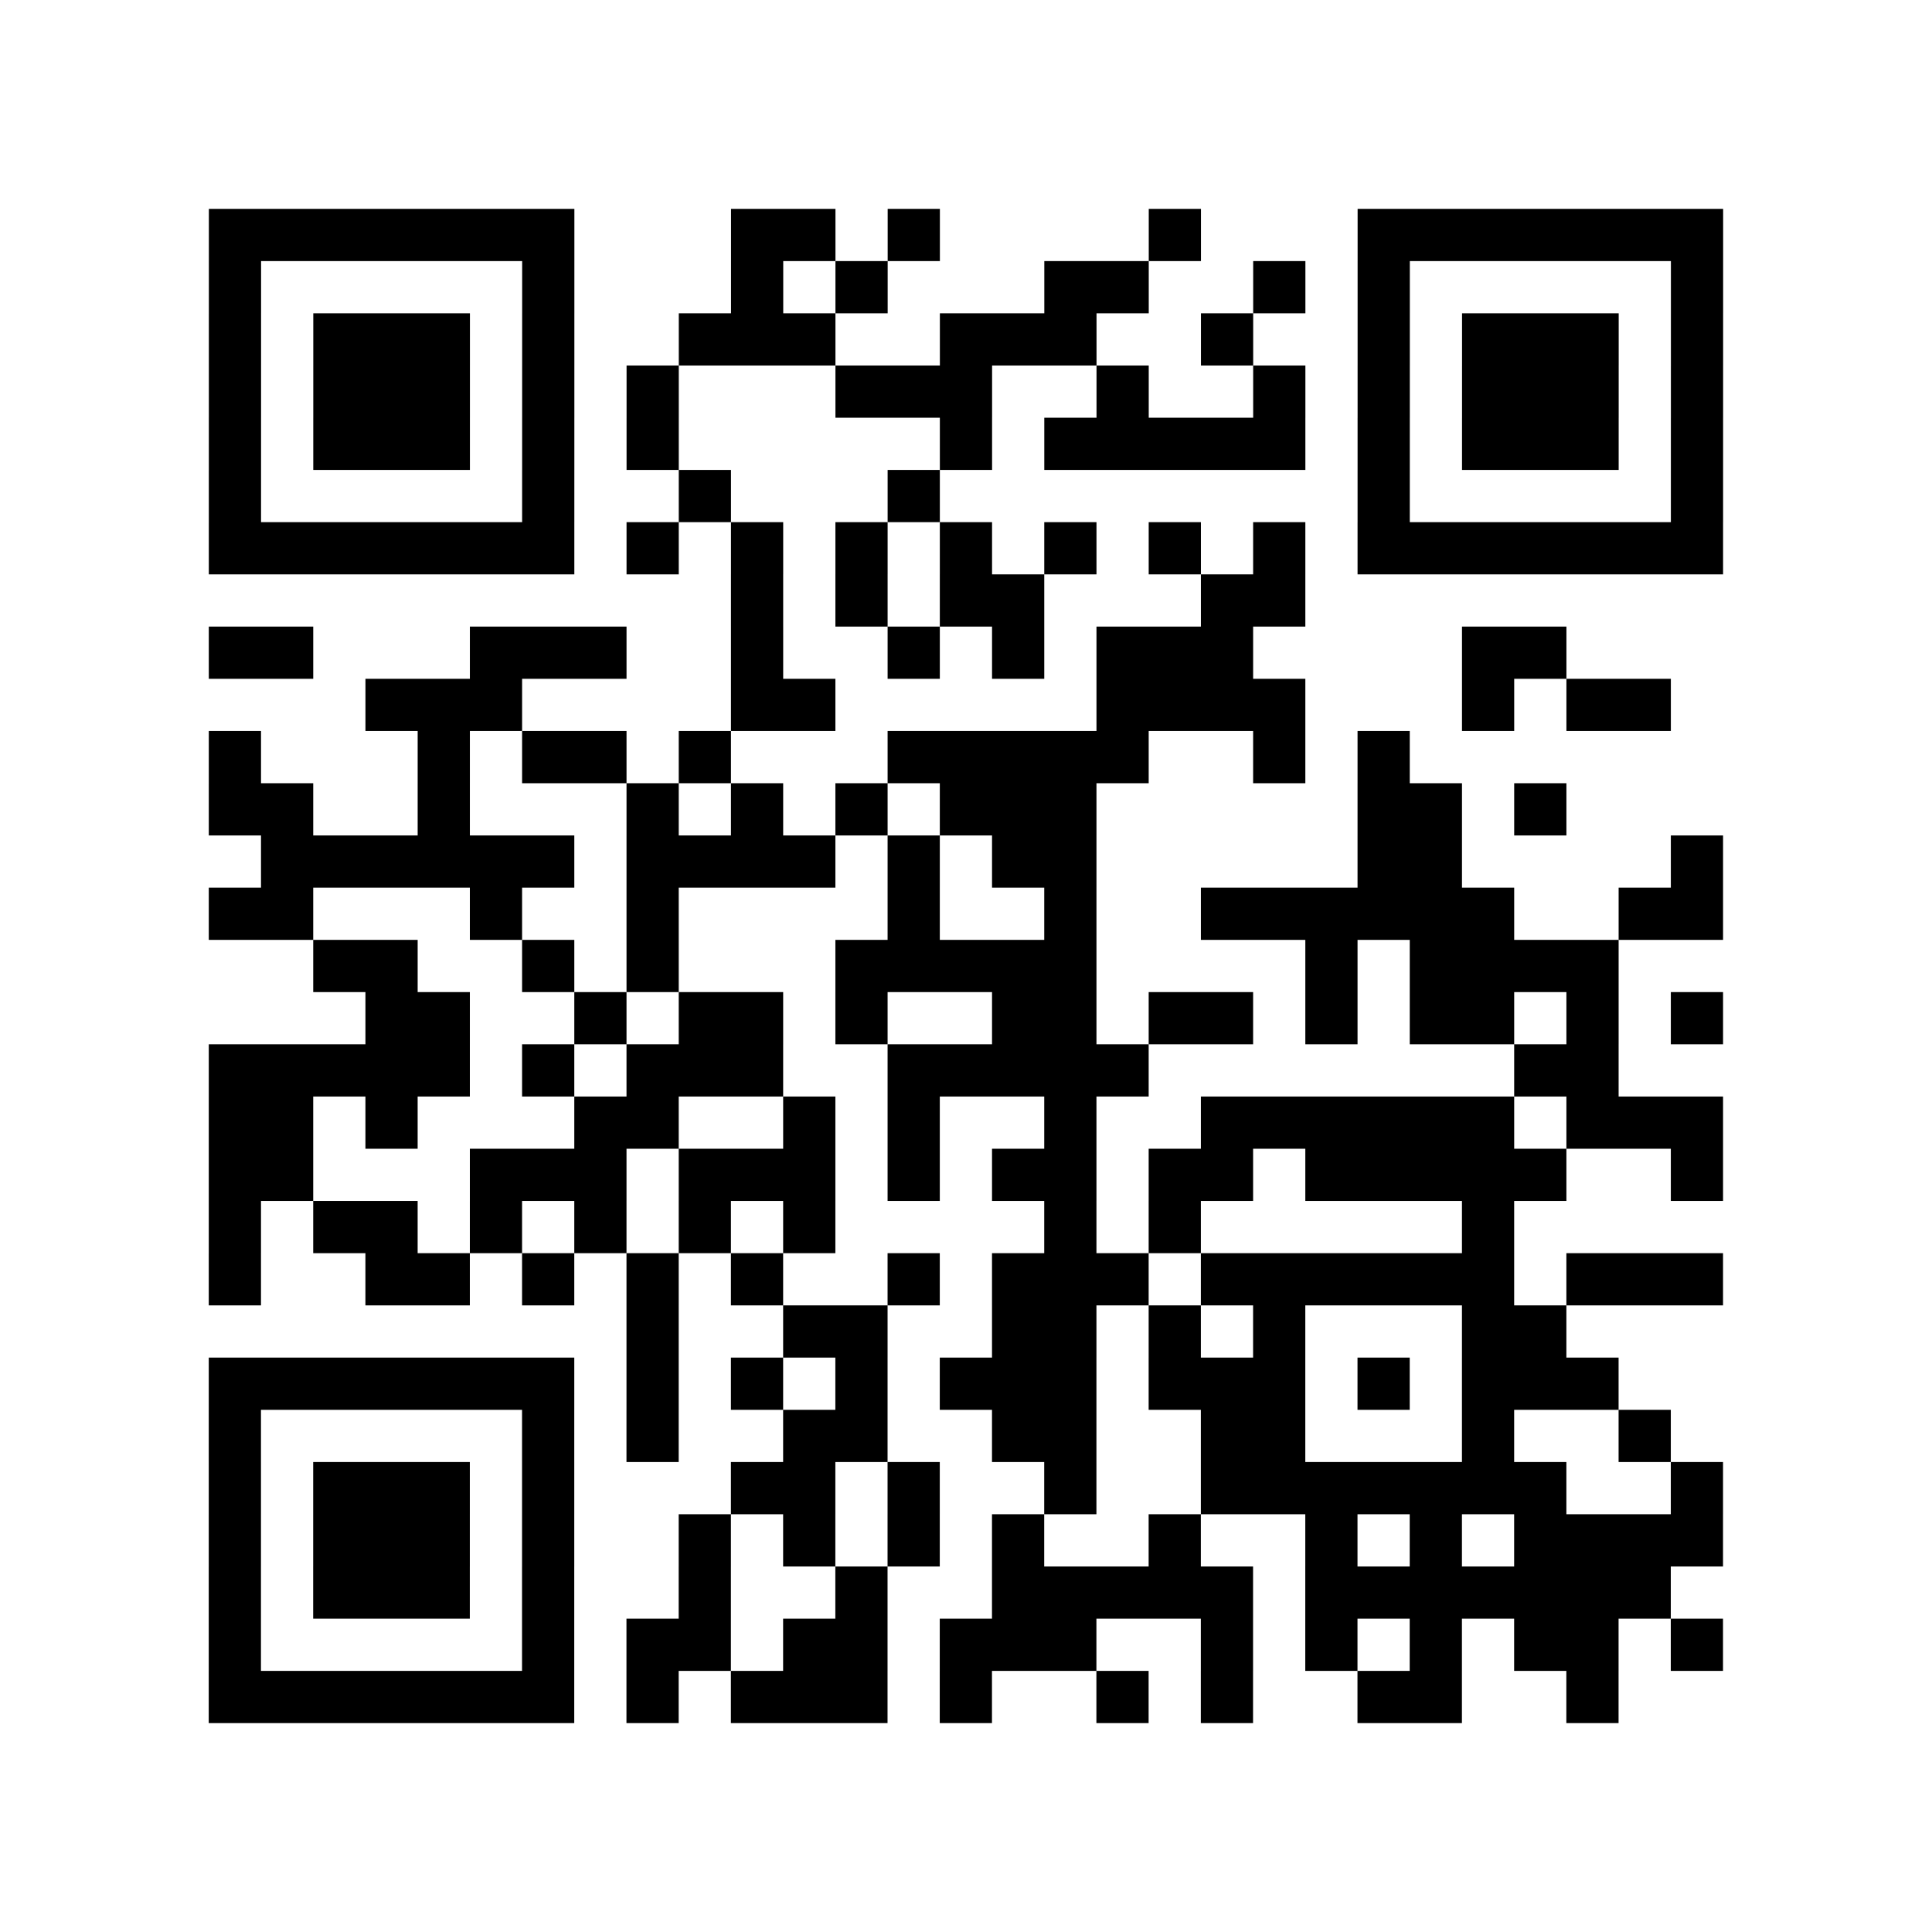
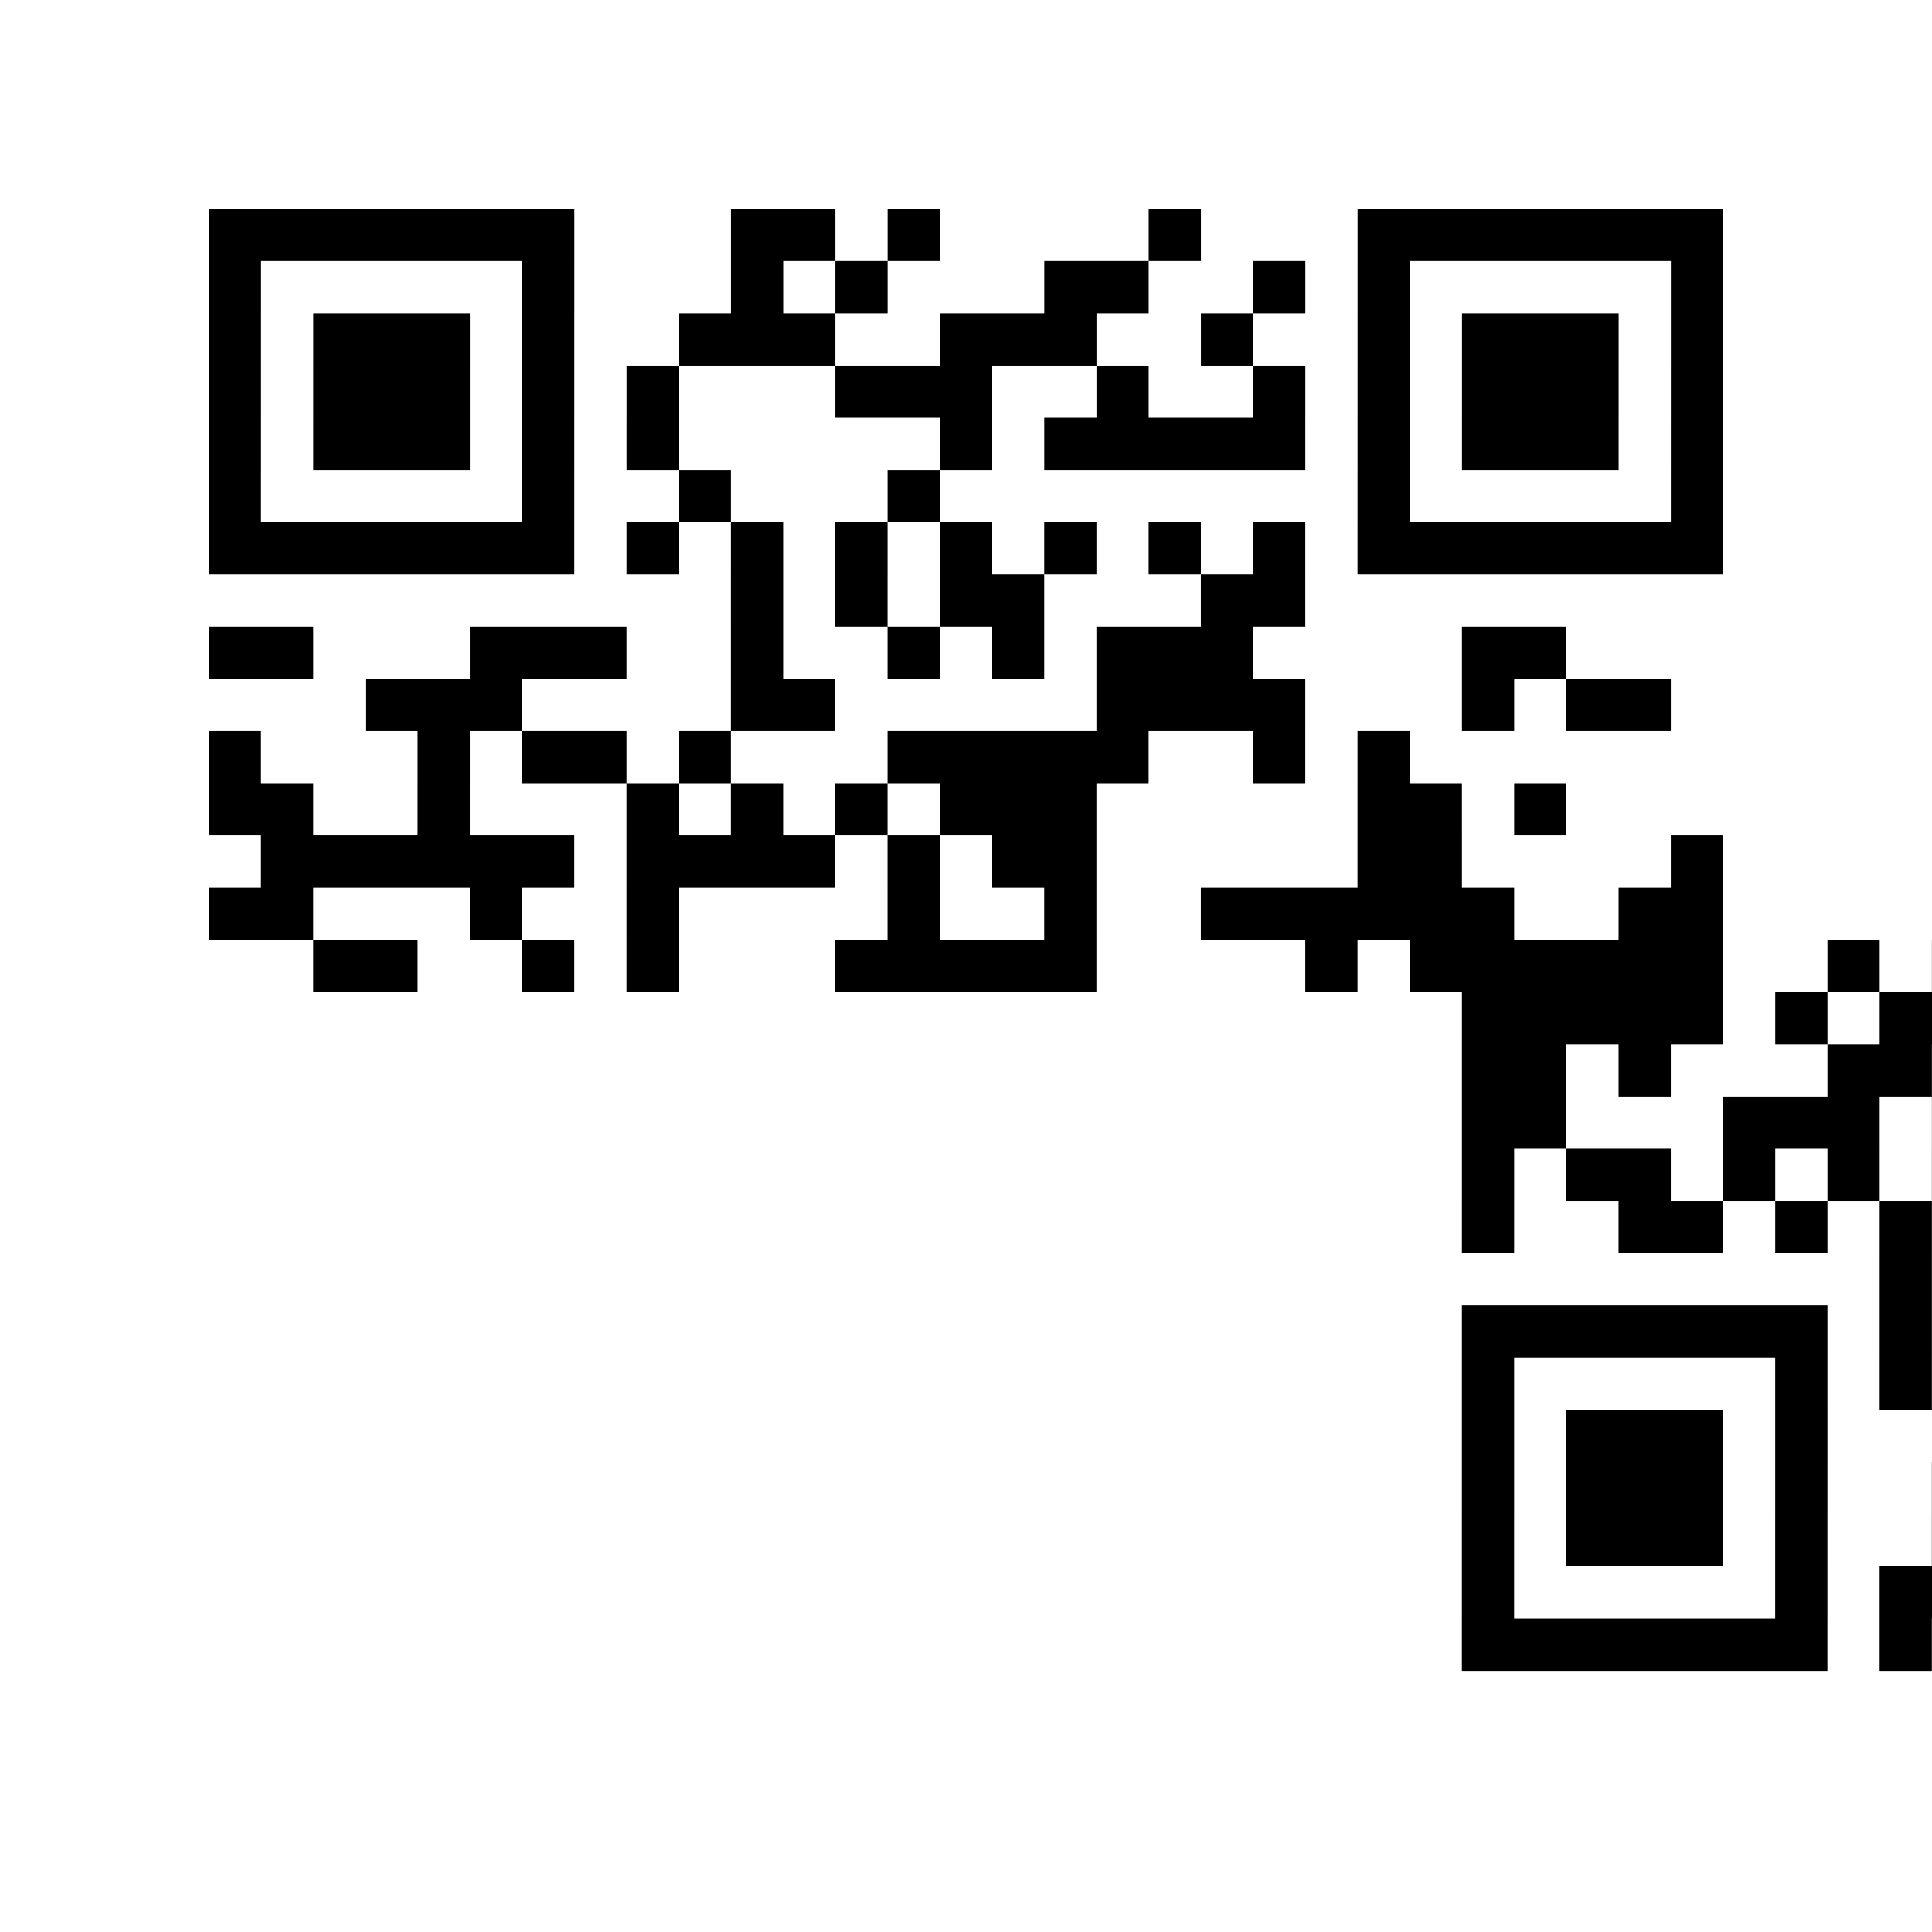
<svg xmlns="http://www.w3.org/2000/svg" width="37" height="37" class="segno">
-   <path class="qrline" stroke="#000" d="M4 4.5h7m3 0h2m1 0h1m4 0h1m3 0h7m-29 1h1m5 0h1m3 0h1m1 0h1m3 0h2m2 0h1m1 0h1m5 0h1m-29 1h1m1 0h3m1 0h1m2 0h3m2 0h3m2 0h1m2 0h1m1 0h3m1 0h1m-29 1h1m1 0h3m1 0h1m1 0h1m3 0h3m2 0h1m2 0h1m1 0h1m1 0h3m1 0h1m-29 1h1m1 0h3m1 0h1m1 0h1m5 0h1m1 0h5m1 0h1m1 0h3m1 0h1m-29 1h1m5 0h1m2 0h1m3 0h1m8 0h1m5 0h1m-29 1h7m1 0h1m1 0h1m1 0h1m1 0h1m1 0h1m1 0h1m1 0h1m1 0h7m-19 1h1m1 0h1m1 0h2m3 0h2m-21 1h2m3 0h3m2 0h1m2 0h1m1 0h1m1 0h3m4 0h2m-23 1h3m4 0h2m5 0h4m3 0h1m1 0h2m-28 1h1m3 0h1m1 0h2m1 0h1m3 0h5m2 0h1m1 0h1m-23 1h2m2 0h1m3 0h1m1 0h1m1 0h1m1 0h3m5 0h2m1 0h1m-25 1h6m1 0h4m1 0h1m1 0h2m5 0h2m4 0h1m-29 1h2m3 0h1m2 0h1m4 0h1m2 0h1m2 0h6m2 0h2m-27 1h2m2 0h1m1 0h1m3 0h5m4 0h1m1 0h4m-24 1h2m2 0h1m1 0h2m1 0h1m2 0h2m1 0h2m1 0h1m1 0h2m1 0h1m1 0h1m-29 1h5m1 0h1m1 0h3m2 0h5m7 0h2m-27 1h2m1 0h1m3 0h2m2 0h1m1 0h1m2 0h1m2 0h6m1 0h3m-29 1h2m3 0h3m1 0h3m1 0h1m1 0h2m1 0h2m1 0h5m2 0h1m-29 1h1m1 0h2m1 0h1m1 0h1m1 0h1m1 0h1m4 0h1m1 0h1m5 0h1m-25 1h1m2 0h2m1 0h1m1 0h1m1 0h1m2 0h1m1 0h3m1 0h6m1 0h3m-21 1h1m2 0h2m2 0h2m1 0h1m1 0h1m3 0h2m-26 1h7m1 0h1m1 0h1m1 0h1m1 0h3m1 0h3m1 0h1m1 0h3m-27 1h1m5 0h1m1 0h1m2 0h2m2 0h2m2 0h2m3 0h1m2 0h1m-28 1h1m1 0h3m1 0h1m3 0h2m1 0h1m2 0h1m2 0h7m2 0h1m-29 1h1m1 0h3m1 0h1m2 0h1m1 0h1m1 0h1m1 0h1m2 0h1m2 0h1m1 0h1m1 0h4m-29 1h1m1 0h3m1 0h1m2 0h1m2 0h1m2 0h5m1 0h7m-28 1h1m5 0h1m1 0h2m1 0h2m1 0h3m2 0h1m1 0h1m1 0h1m1 0h2m1 0h1m-29 1h7m1 0h1m1 0h3m1 0h1m2 0h1m1 0h1m2 0h2m2 0h1" />
+   <path class="qrline" stroke="#000" d="M4 4.5h7m3 0h2m1 0h1m4 0h1m3 0h7m-29 1h1m5 0h1m3 0h1m1 0h1m3 0h2m2 0h1m1 0h1m5 0h1m-29 1h1m1 0h3m1 0h1m2 0h3m2 0h3m2 0h1m2 0h1m1 0h3m1 0h1m-29 1h1m1 0h3m1 0h1m1 0h1m3 0h3m2 0h1m2 0h1m1 0h1m1 0h3m1 0h1m-29 1h1m1 0h3m1 0h1m1 0h1m5 0h1m1 0h5m1 0h1m1 0h3m1 0h1m-29 1h1m5 0h1m2 0h1m3 0h1m8 0h1m5 0h1m-29 1h7m1 0h1m1 0h1m1 0h1m1 0h1m1 0h1m1 0h1m1 0h1m1 0h7m-19 1h1m1 0h1m1 0h2m3 0h2m-21 1h2m3 0h3m2 0h1m2 0h1m1 0h1m1 0h3m4 0h2m-23 1h3m4 0h2m5 0h4m3 0h1m1 0h2m-28 1h1m3 0h1m1 0h2m1 0h1m3 0h5m2 0h1m1 0h1m-23 1h2m2 0h1m3 0h1m1 0h1m1 0h1m1 0h3m5 0h2m1 0h1m-25 1h6m1 0h4m1 0h1m1 0h2m5 0h2m4 0h1m-29 1h2m3 0h1m2 0h1m4 0h1m2 0h1m2 0h6m2 0h2m-27 1h2m2 0h1m1 0h1m3 0h5m4 0h1m1 0h4h2m2 0h1m1 0h2m1 0h1m2 0h2m1 0h2m1 0h1m1 0h2m1 0h1m1 0h1m-29 1h5m1 0h1m1 0h3m2 0h5m7 0h2m-27 1h2m1 0h1m3 0h2m2 0h1m1 0h1m2 0h1m2 0h6m1 0h3m-29 1h2m3 0h3m1 0h3m1 0h1m1 0h2m1 0h2m1 0h5m2 0h1m-29 1h1m1 0h2m1 0h1m1 0h1m1 0h1m1 0h1m4 0h1m1 0h1m5 0h1m-25 1h1m2 0h2m1 0h1m1 0h1m1 0h1m2 0h1m1 0h3m1 0h6m1 0h3m-21 1h1m2 0h2m2 0h2m1 0h1m1 0h1m3 0h2m-26 1h7m1 0h1m1 0h1m1 0h1m1 0h3m1 0h3m1 0h1m1 0h3m-27 1h1m5 0h1m1 0h1m2 0h2m2 0h2m2 0h2m3 0h1m2 0h1m-28 1h1m1 0h3m1 0h1m3 0h2m1 0h1m2 0h1m2 0h7m2 0h1m-29 1h1m1 0h3m1 0h1m2 0h1m1 0h1m1 0h1m1 0h1m2 0h1m2 0h1m1 0h1m1 0h4m-29 1h1m1 0h3m1 0h1m2 0h1m2 0h1m2 0h5m1 0h7m-28 1h1m5 0h1m1 0h2m1 0h2m1 0h3m2 0h1m1 0h1m1 0h1m1 0h2m1 0h1m-29 1h7m1 0h1m1 0h3m1 0h1m2 0h1m1 0h1m2 0h2m2 0h1" />
</svg>